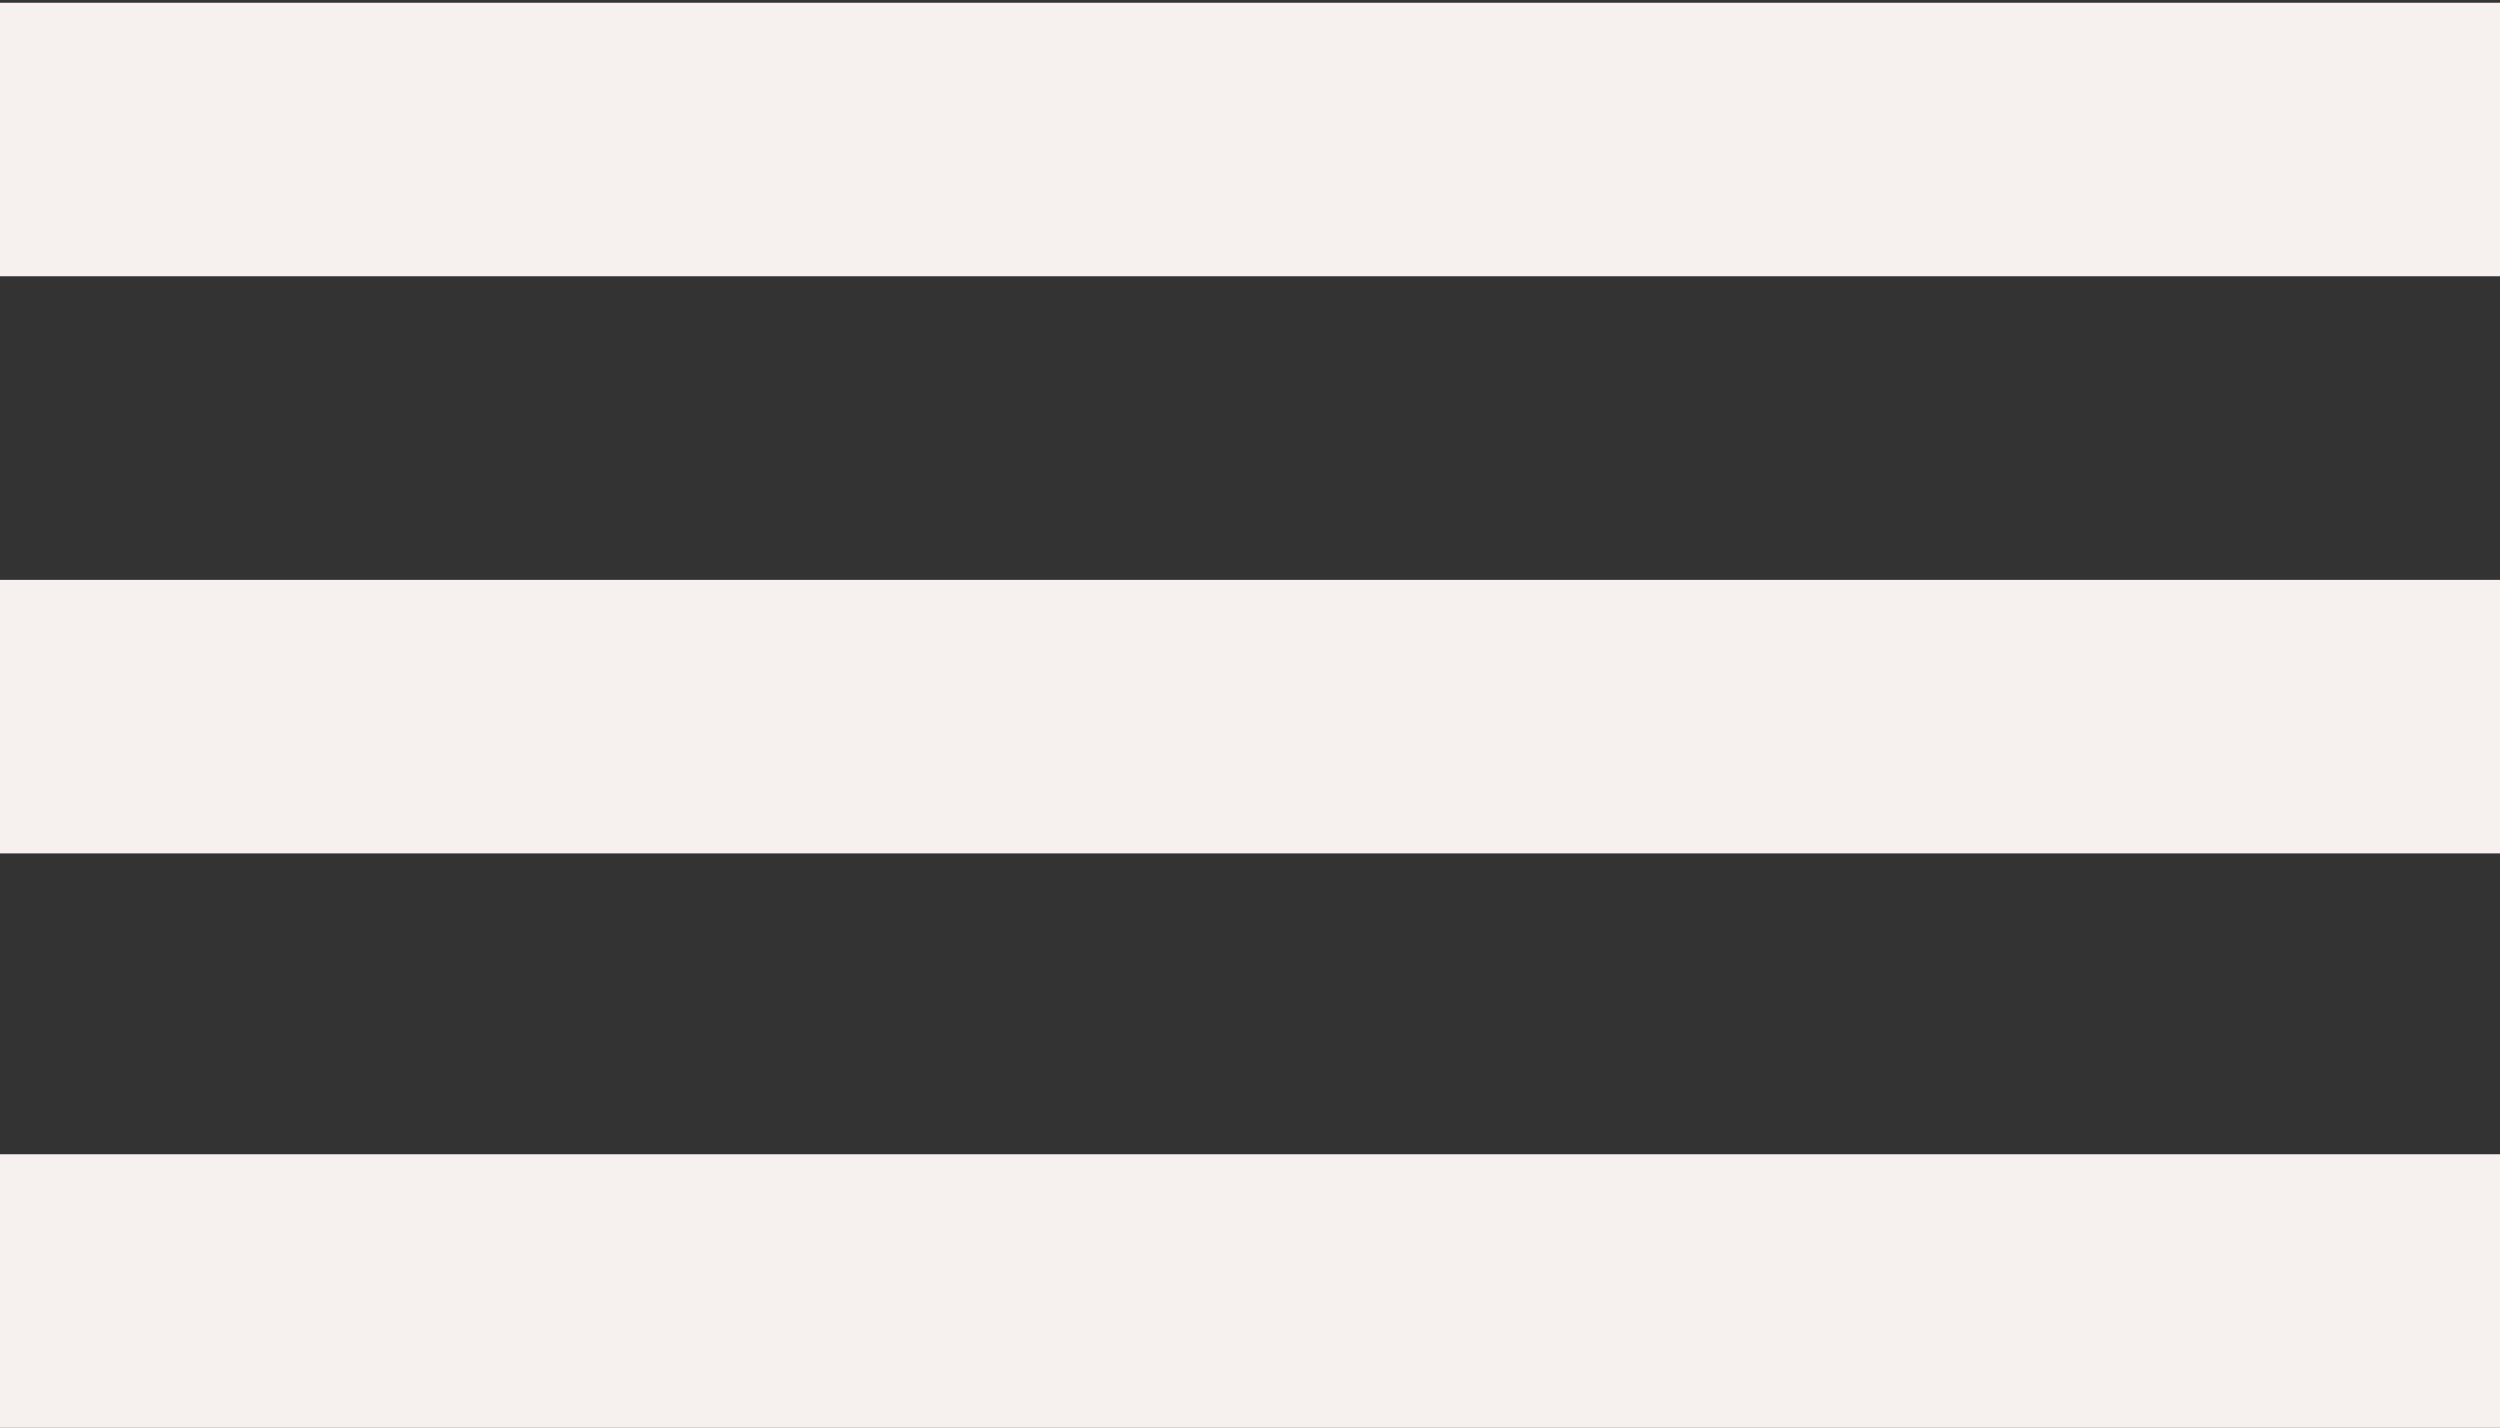
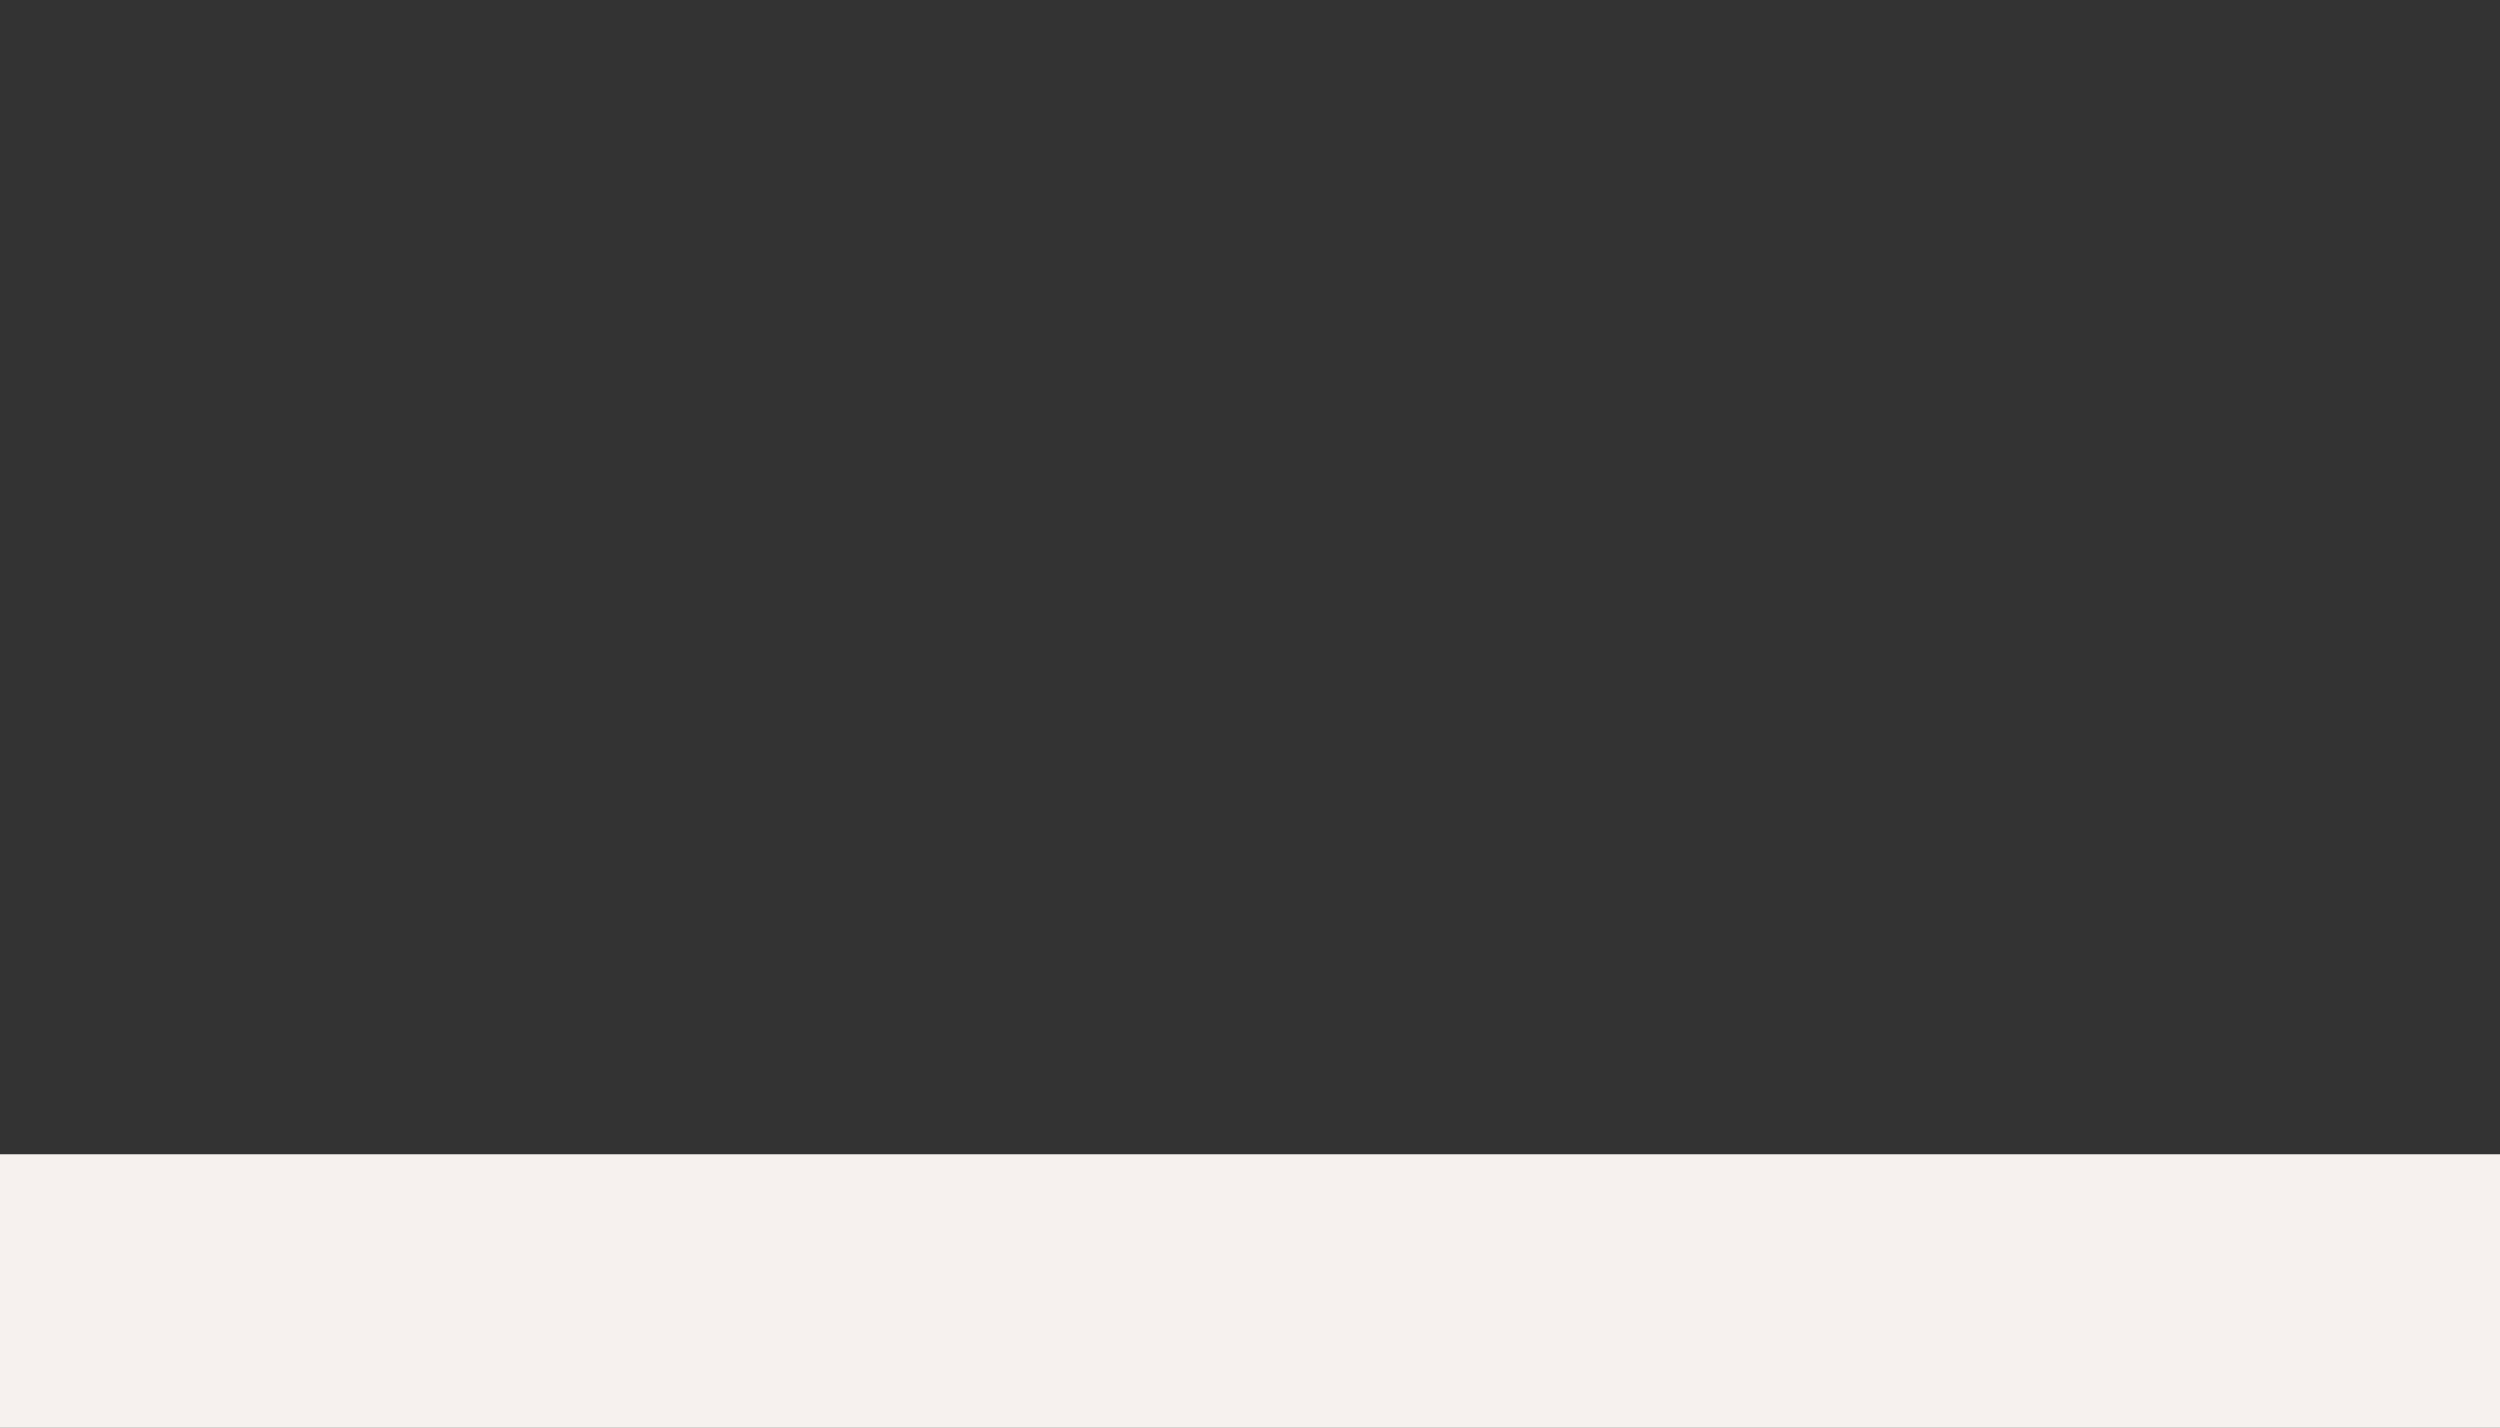
<svg xmlns="http://www.w3.org/2000/svg" width="457" height="261" viewBox="0 0 457 261" fill="none">
  <rect x="0" y="0" width="457" height="261" fill="#333333" stroke="none" />
-   <line y1="25.5" x2="457" y2="25.5" stroke="#F6F1EE" stroke-width="50" />
-   <line y1="131" x2="457" y2="131" stroke="#F6F1EE" stroke-width="50" />
  <line y1="236" x2="457" y2="236" stroke="#F6F1EE" stroke-width="50" />
</svg>